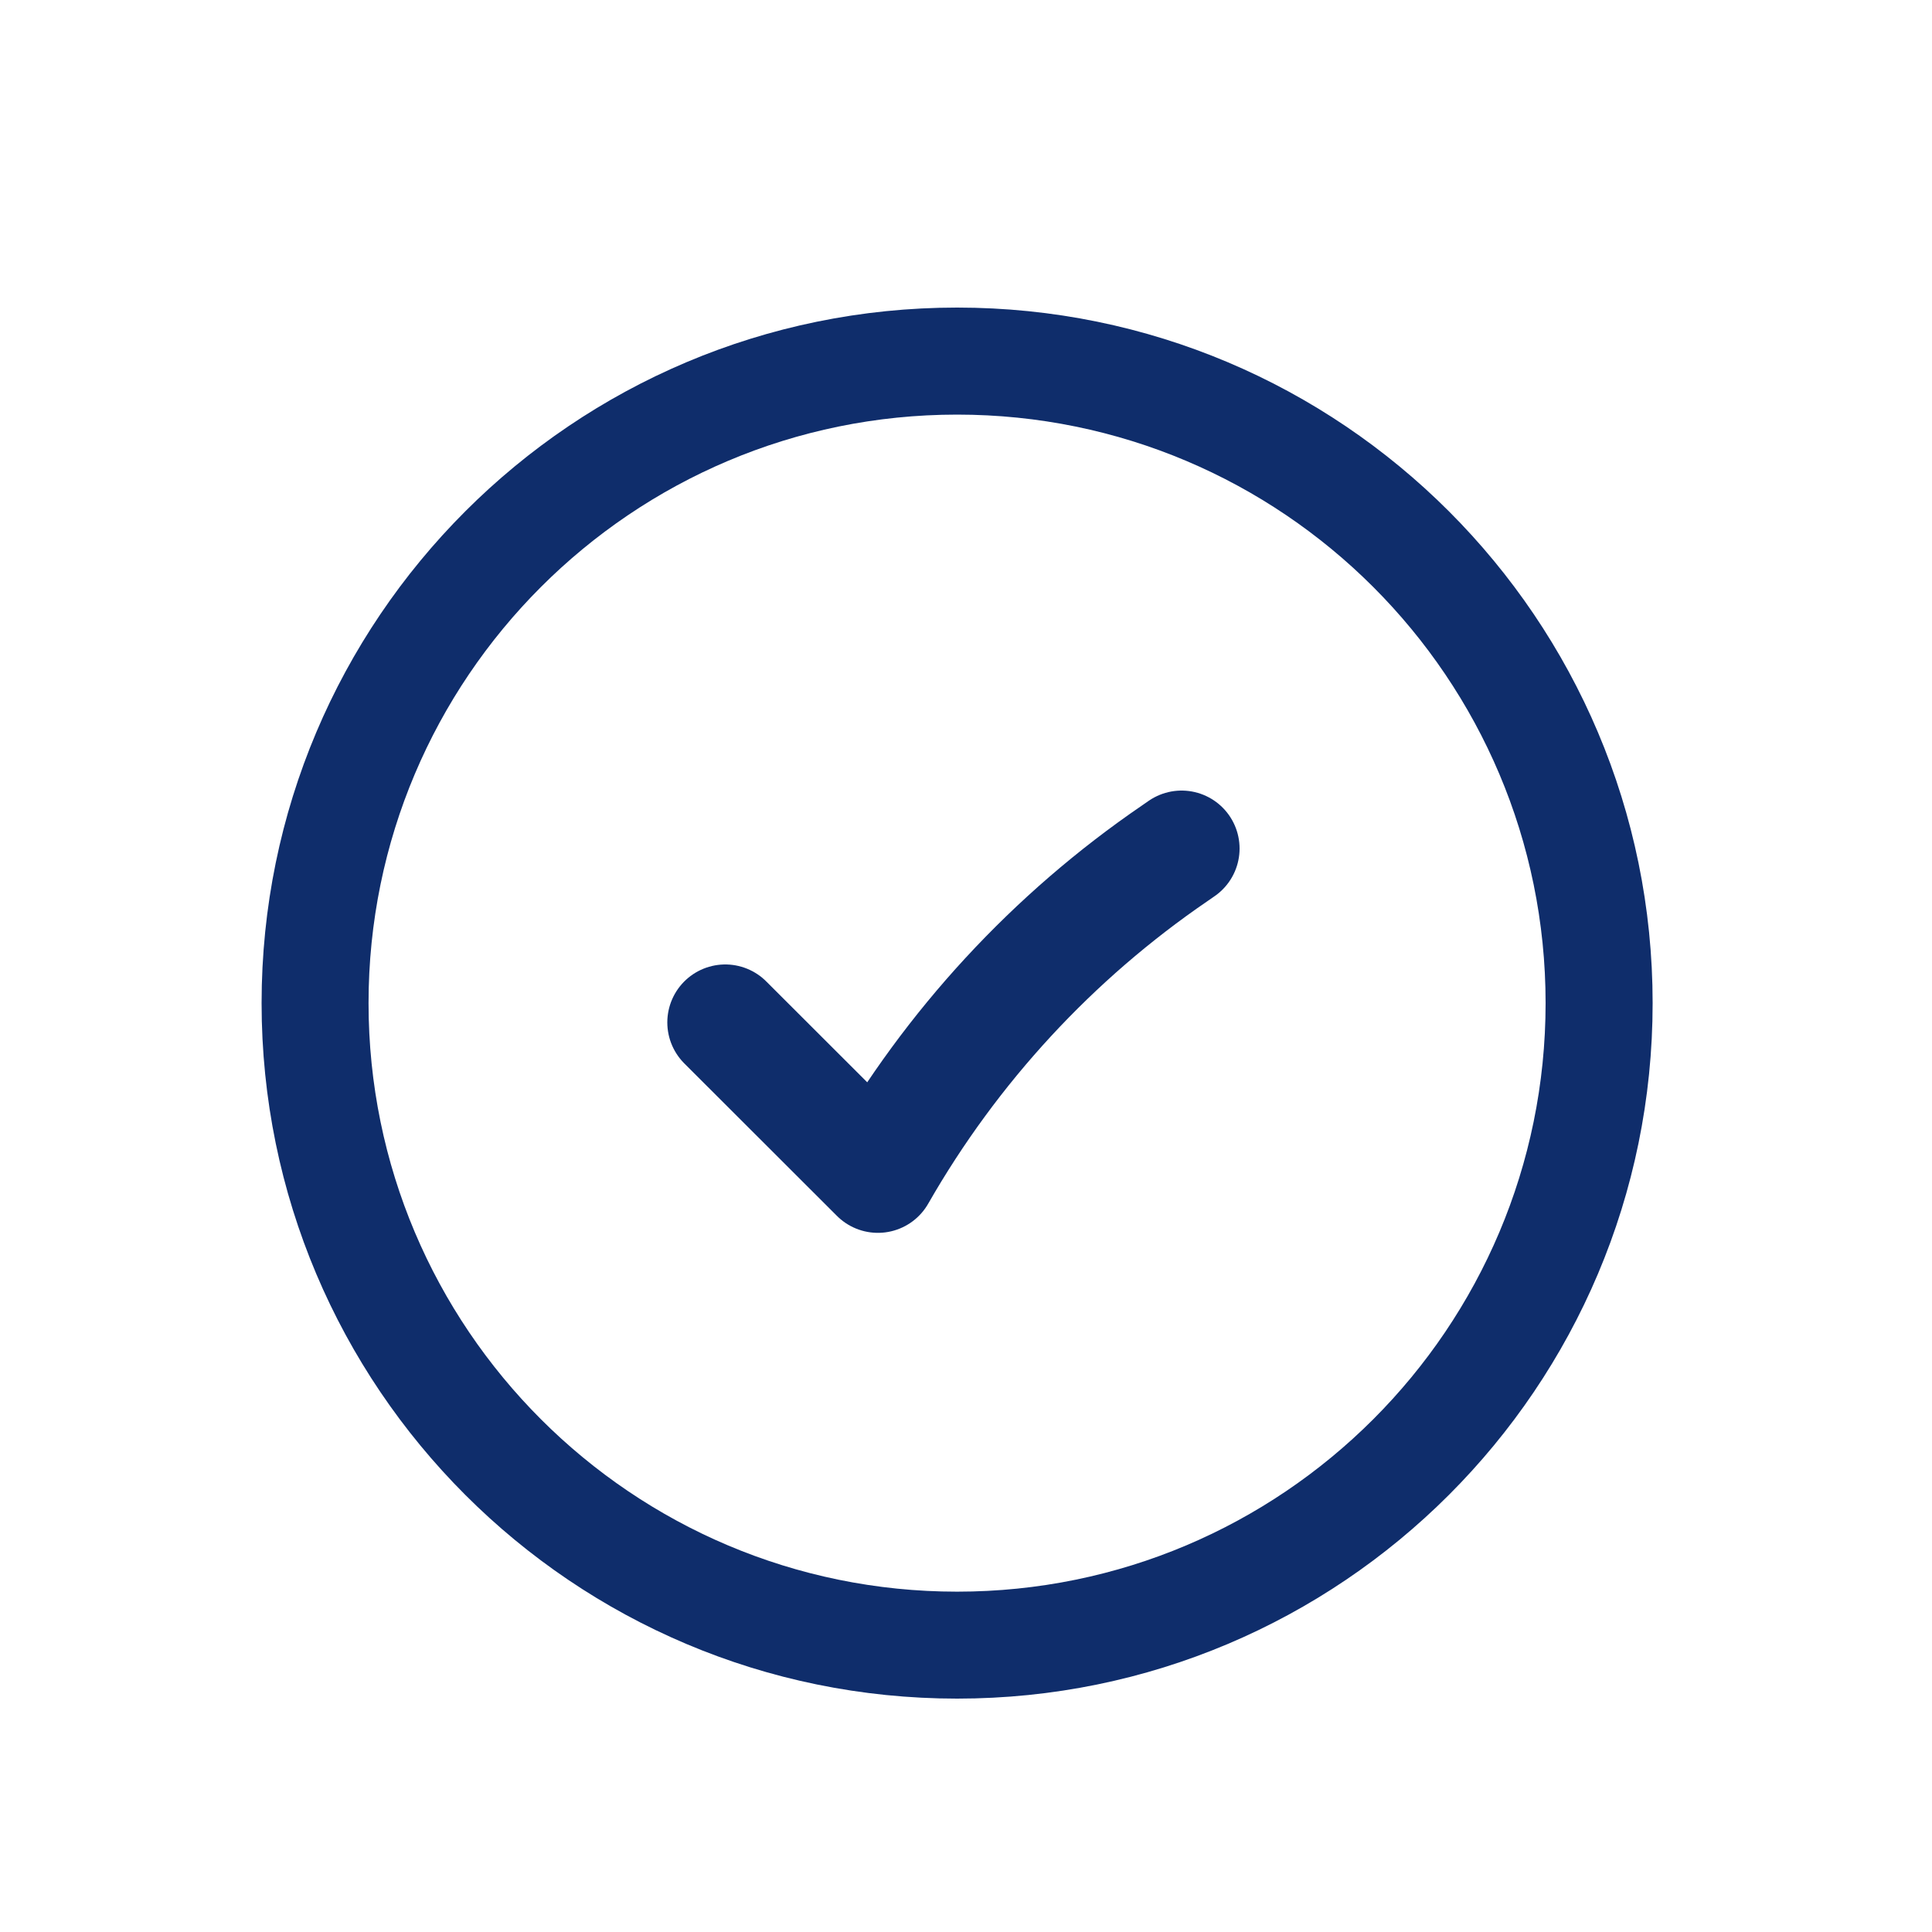
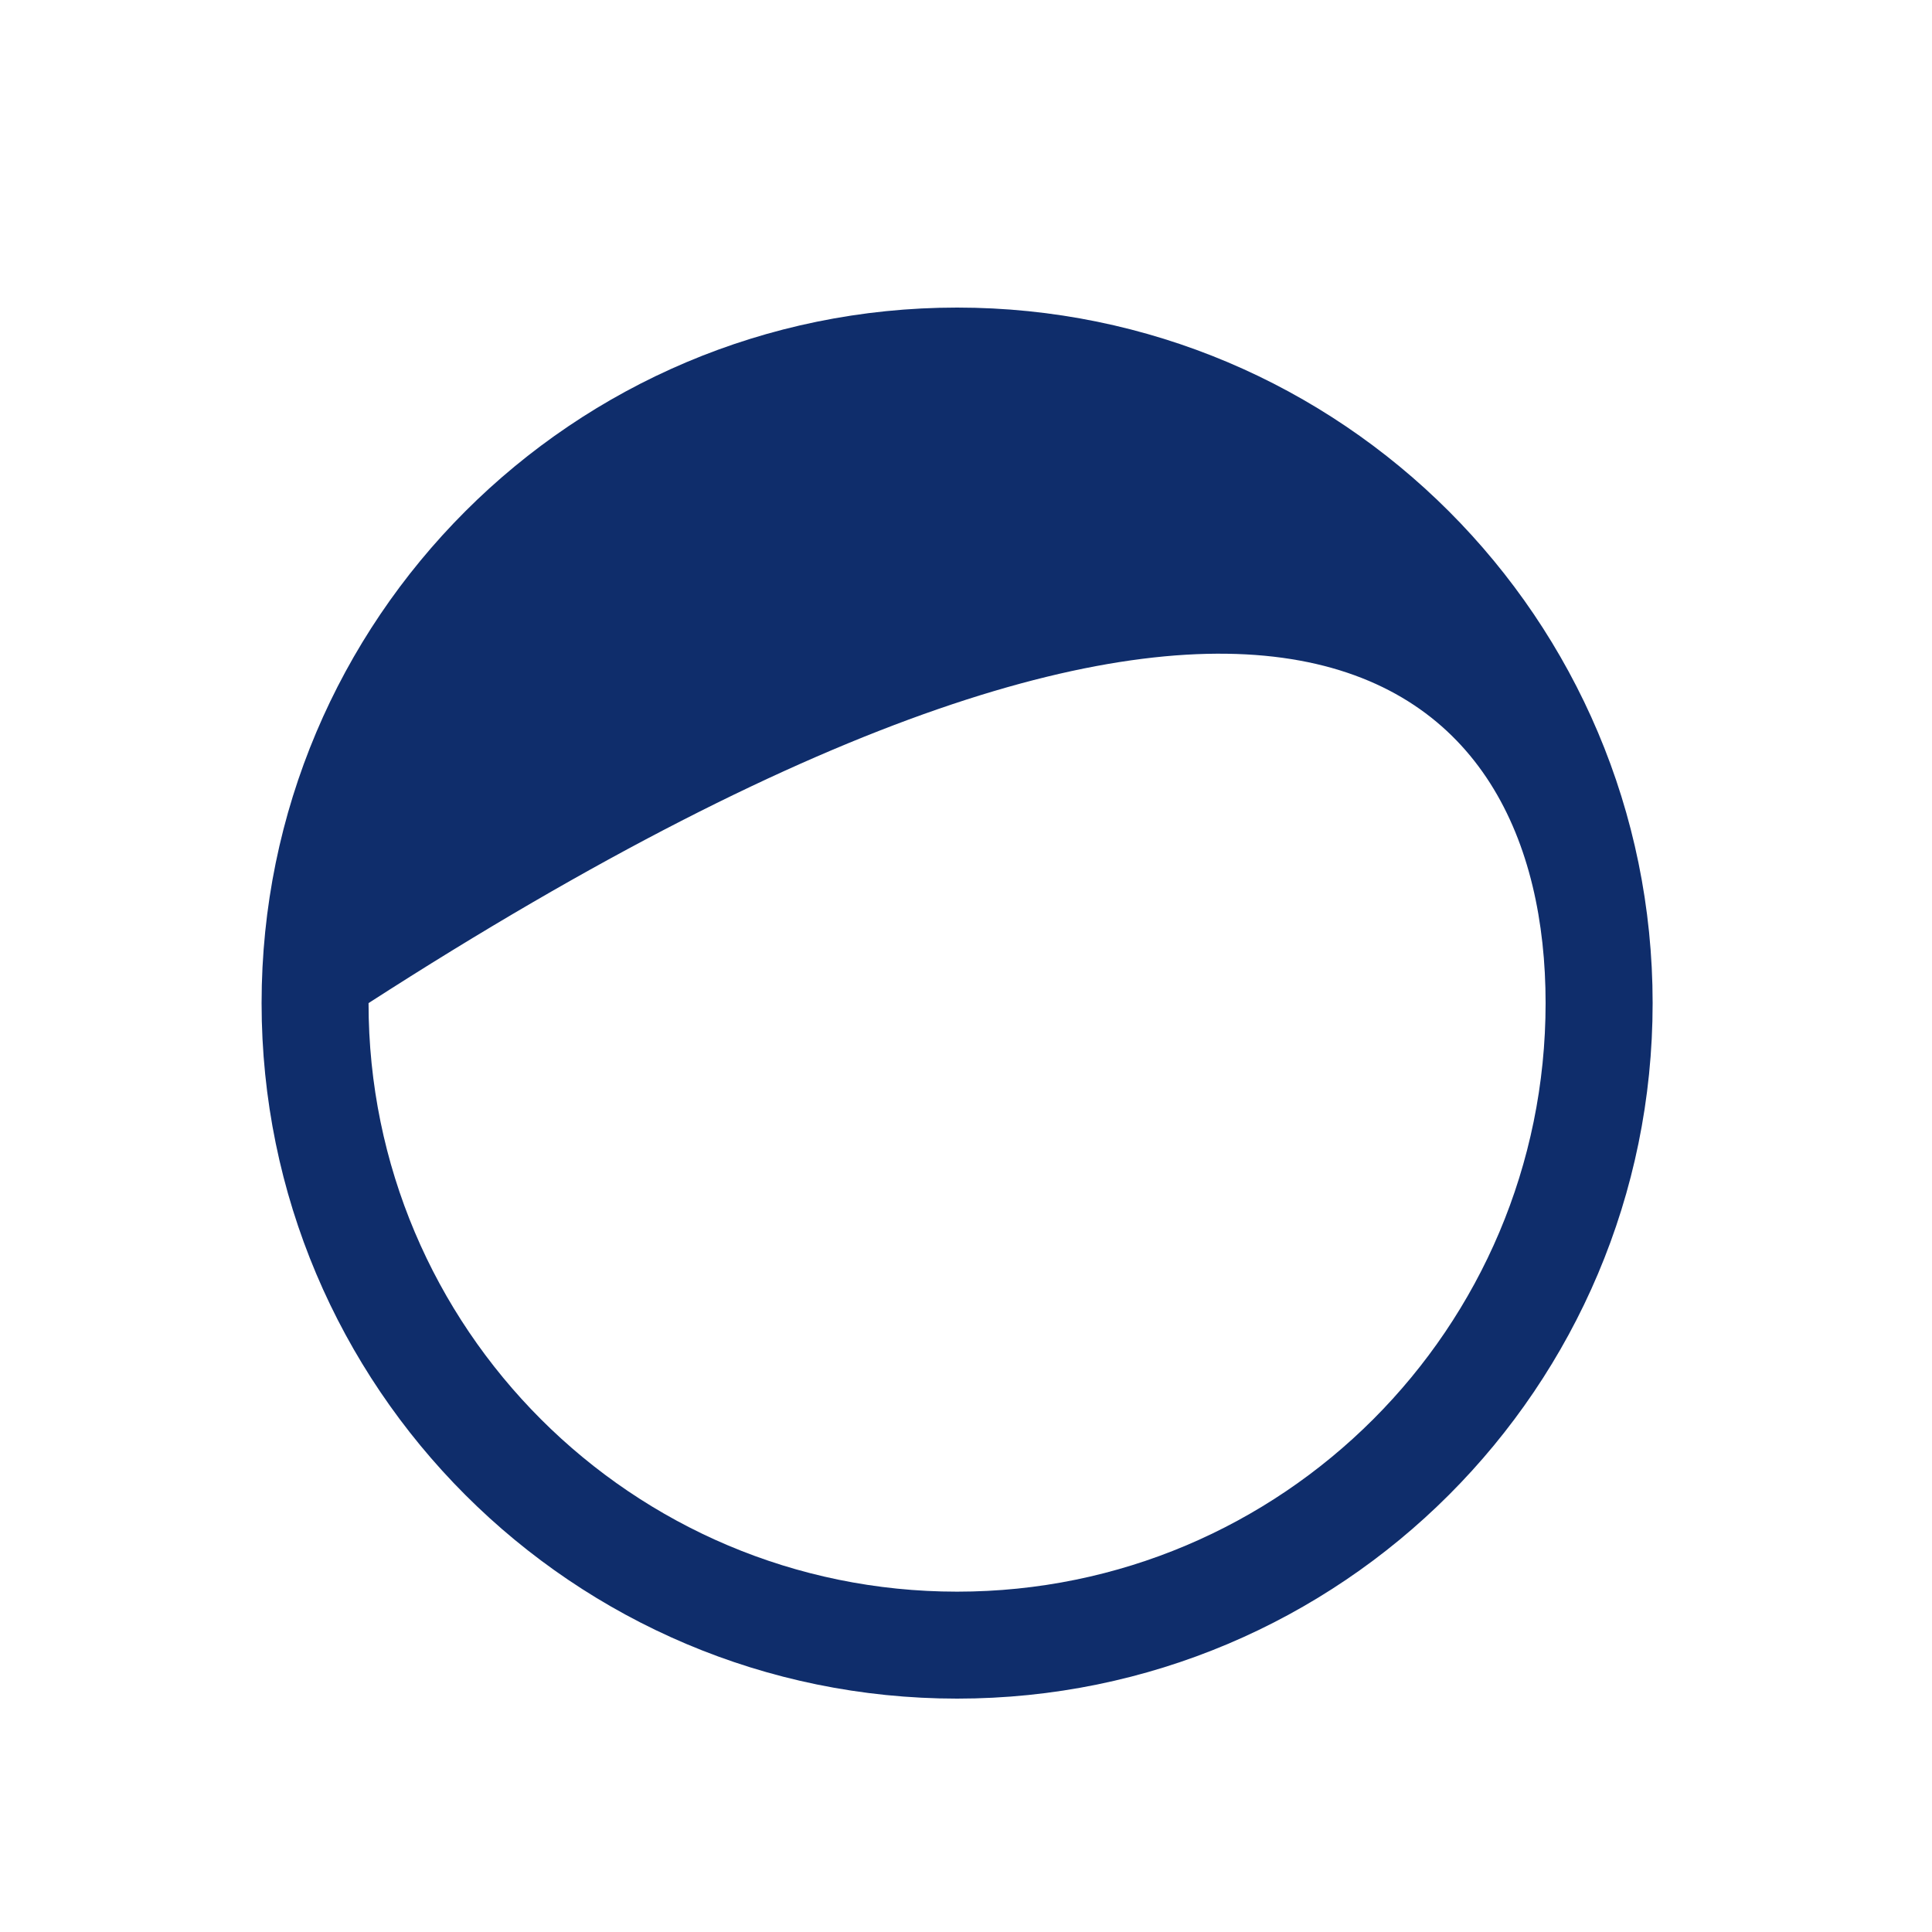
<svg xmlns="http://www.w3.org/2000/svg" width="25" height="25" viewBox="0 0 25 25" fill="none">
-   <path fill-rule="evenodd" clip-rule="evenodd" d="M12.385 21.98C17.355 21.98 21.385 17.951 21.385 12.98C21.385 8.01 17.355 3.98 12.385 3.98C7.414 3.98 3.385 8.01 3.385 12.98C3.385 17.951 7.414 21.98 12.385 21.98ZM12.385 20.596C8.179 20.596 4.769 17.186 4.769 12.98C4.769 8.775 8.179 5.365 12.385 5.365C16.591 5.365 20 8.775 20 12.98C20 17.186 16.591 20.596 12.385 20.596Z" fill="#0F2D6B" />
-   <path d="M9.385 13.23L11.36 15.203C12.31 13.542 13.625 12.118 15.205 11.039L15.29 10.98" stroke="#0F2D6B" stroke-width="1.5" stroke-linecap="round" stroke-linejoin="round" />
+   <path fill-rule="evenodd" clip-rule="evenodd" d="M12.385 21.98C17.355 21.98 21.385 17.951 21.385 12.98C21.385 8.01 17.355 3.98 12.385 3.98C7.414 3.98 3.385 8.01 3.385 12.98C3.385 17.951 7.414 21.98 12.385 21.98ZM12.385 20.596C8.179 20.596 4.769 17.186 4.769 12.98C16.591 5.365 20 8.775 20 12.98C20 17.186 16.591 20.596 12.385 20.596Z" fill="#0F2D6B" />
</svg>